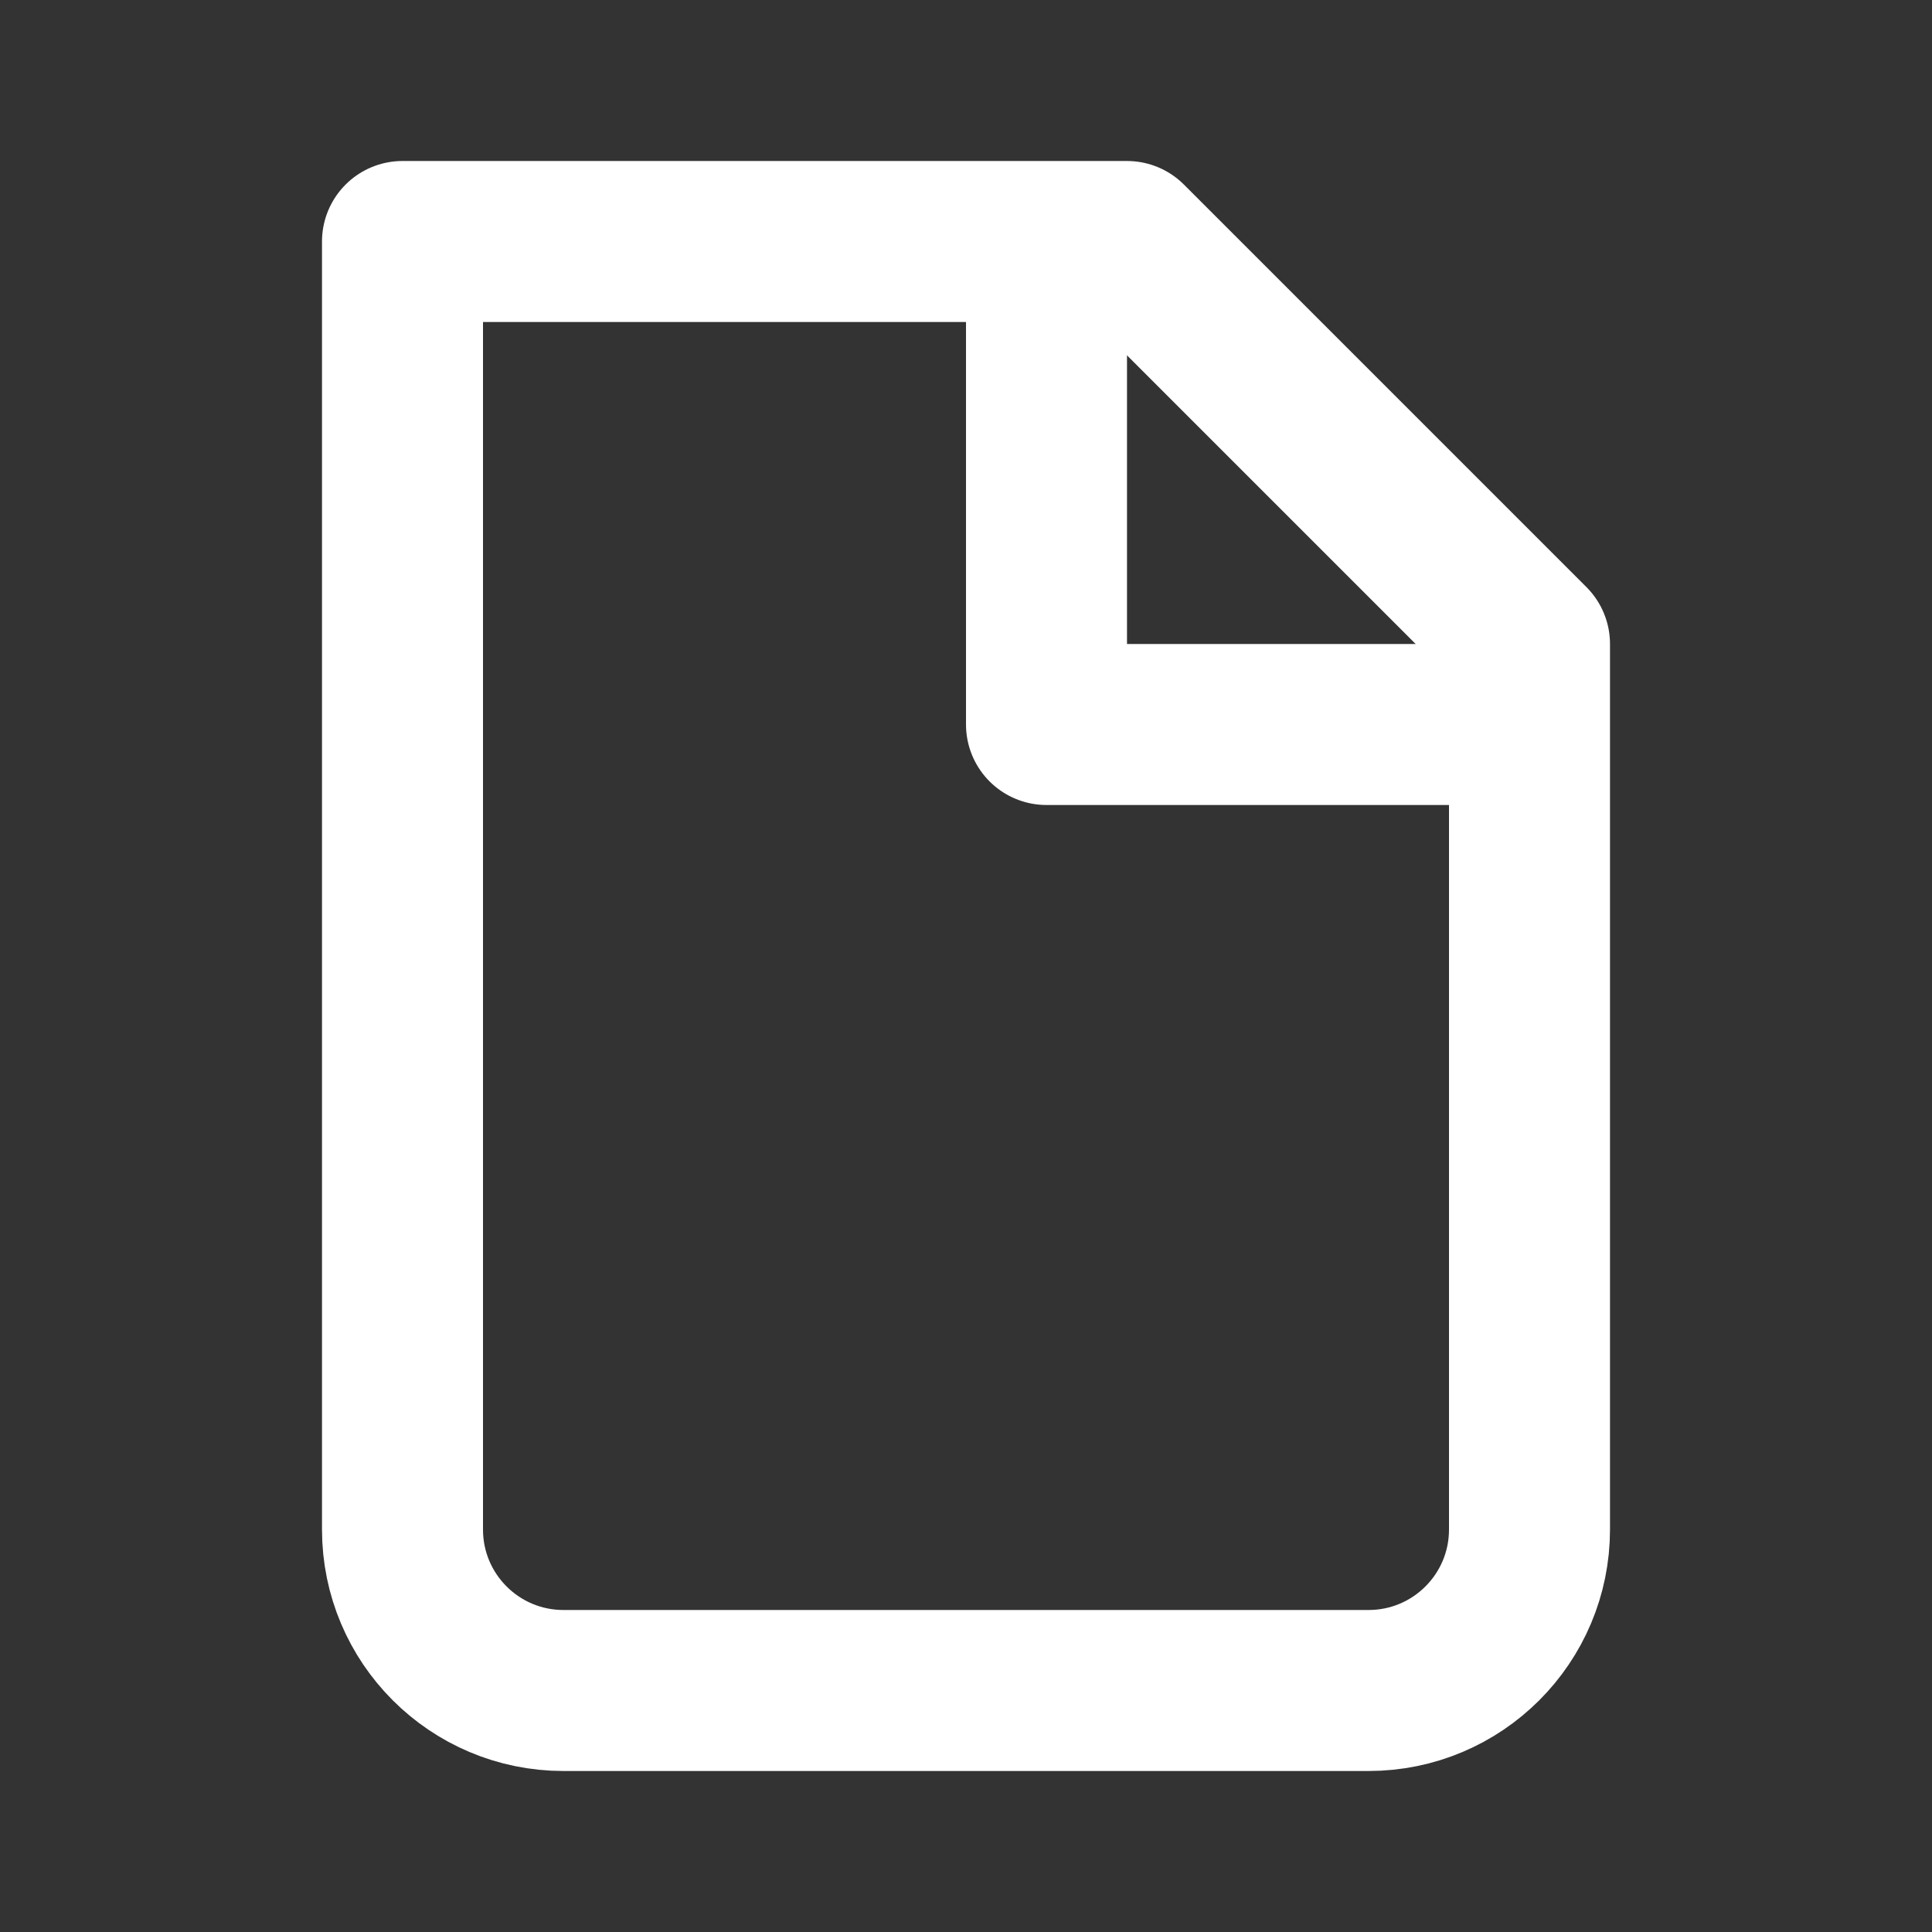
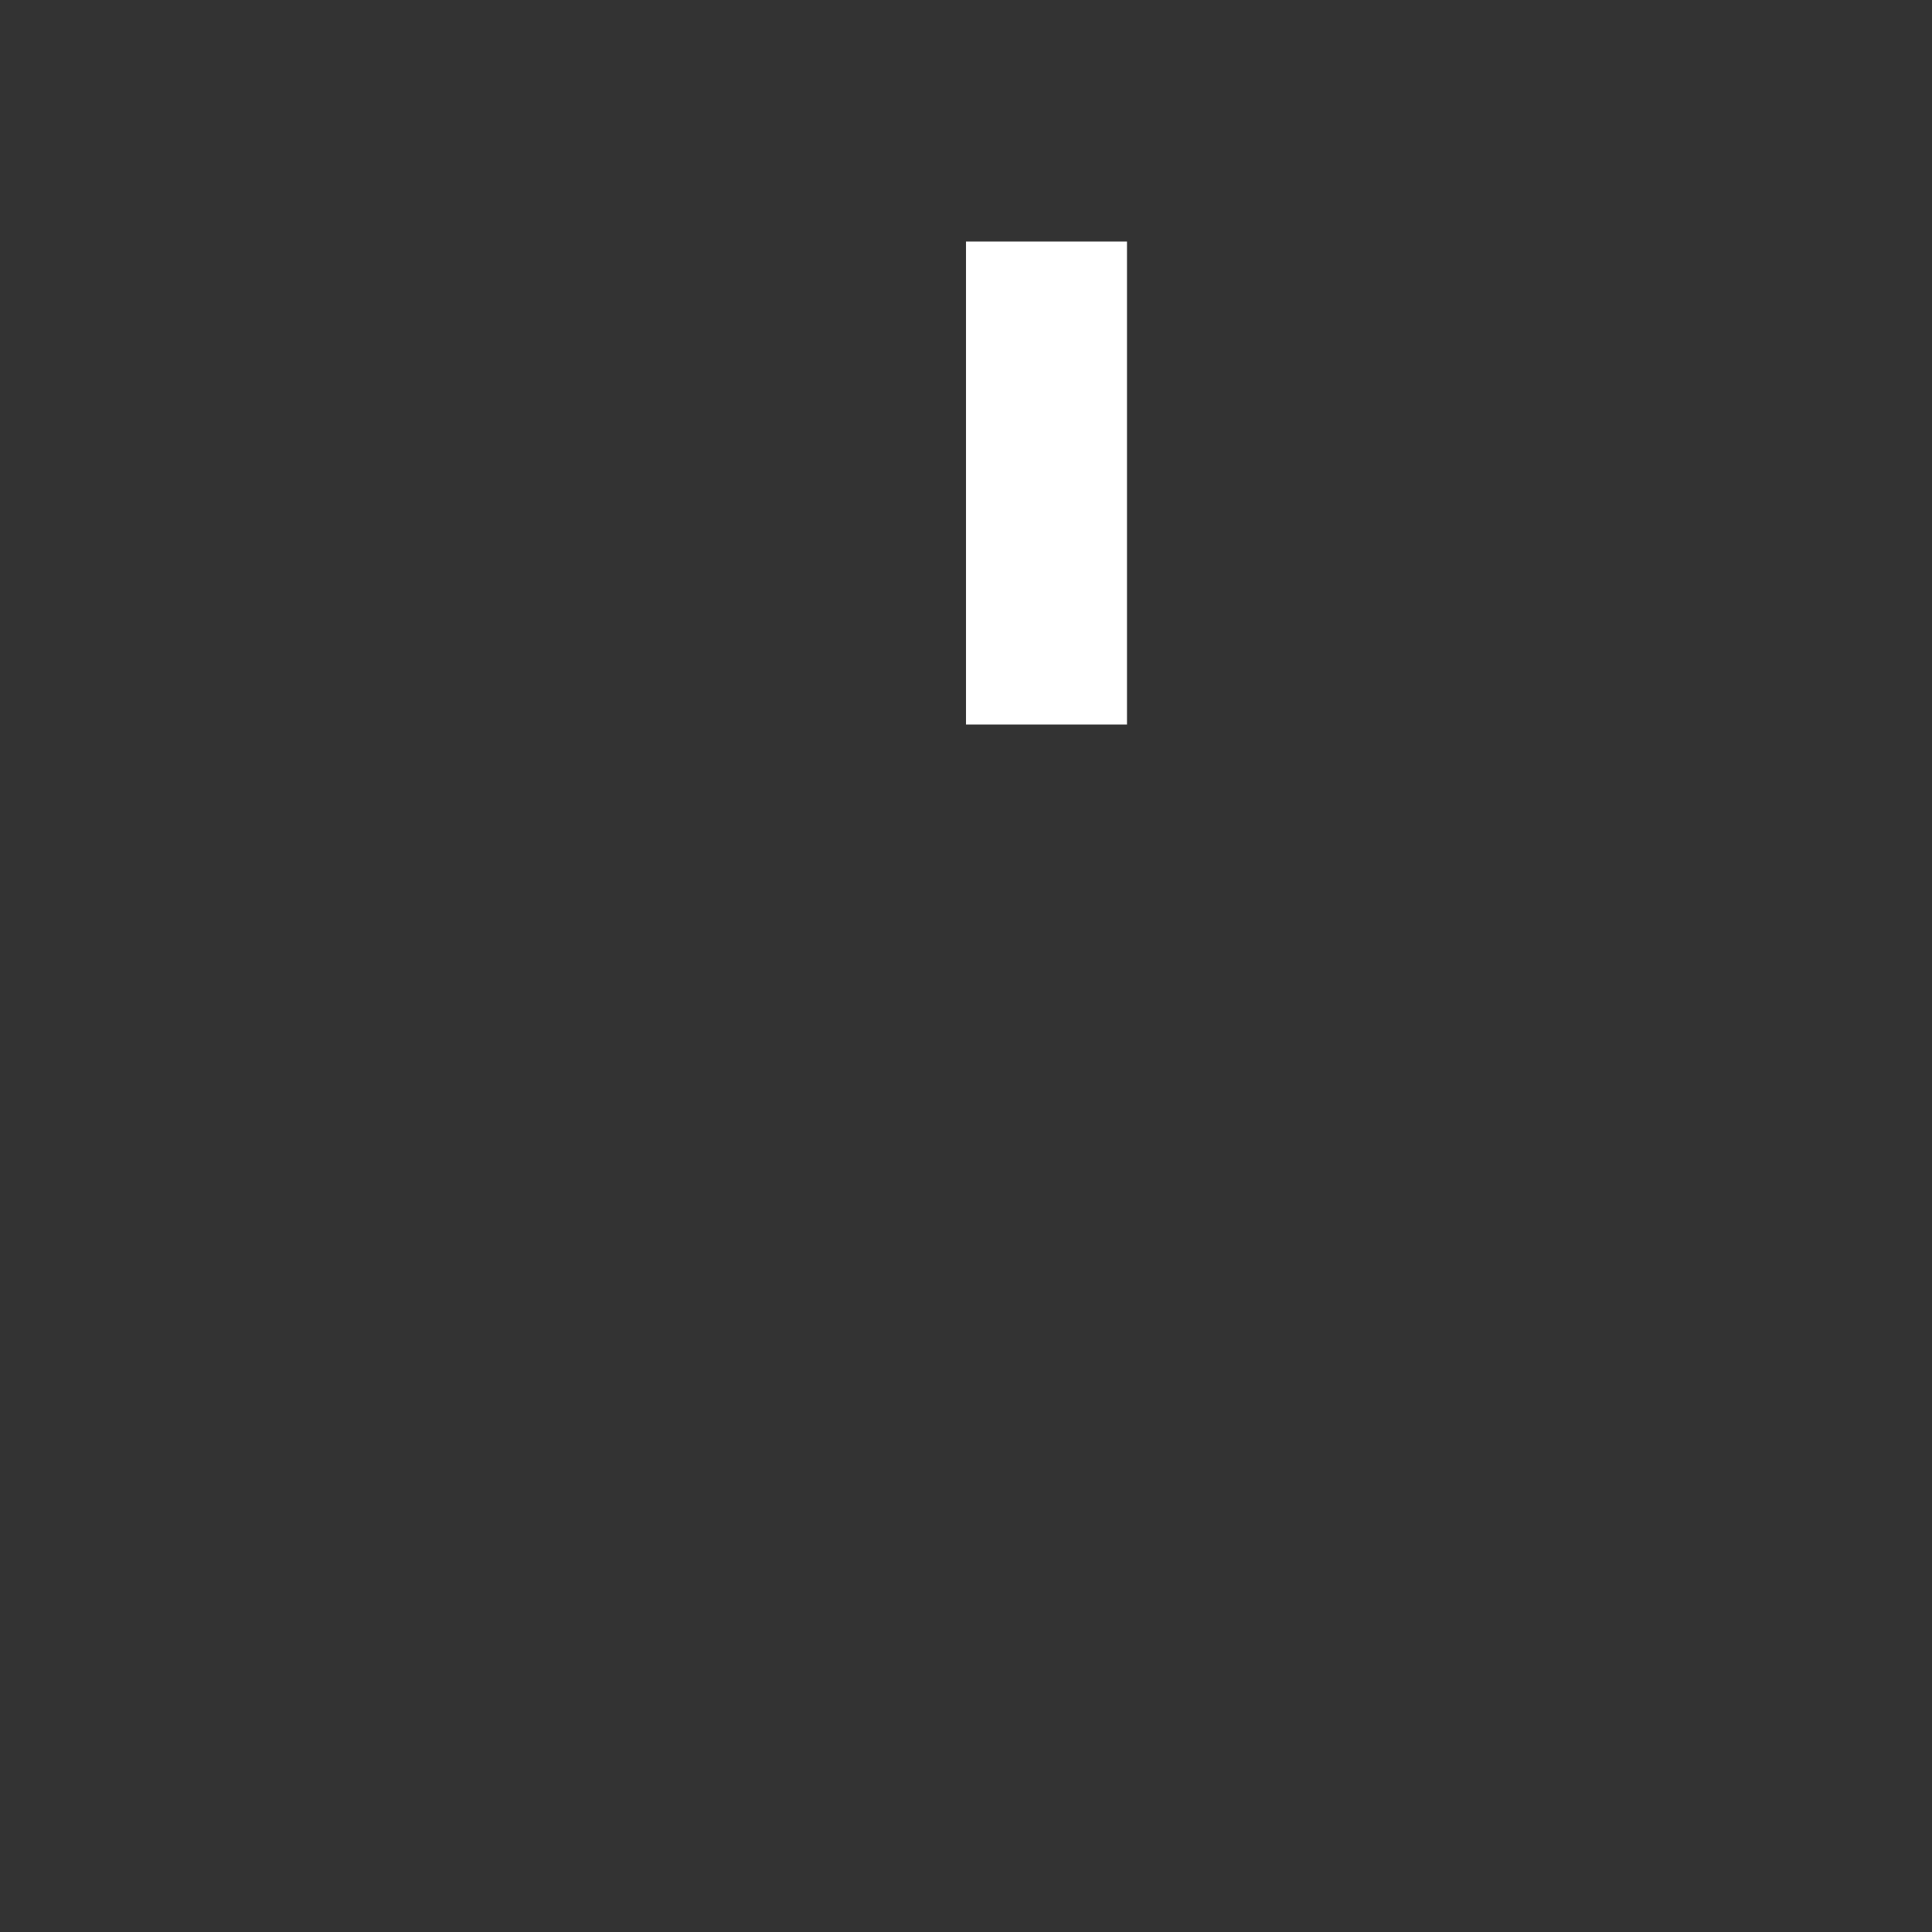
<svg xmlns="http://www.w3.org/2000/svg" width="24" height="24" viewBox="0 0 24 24" fill="none">
  <rect x="0" y="0" width="24" height="24" fill="#333333" stroke="none" />
  <g clip-path="url(#clip0_2_88)">
-     <path d="M7 21C5.895 21 5 20.105 5 19V3H14L19 8V19C19 20.105 18.105 21 17 21H7Z" stroke="white" stroke-width="2" stroke-linecap="round" stroke-linejoin="round" />
-     <path d="M13 3V9H19" stroke="white" stroke-width="2" stroke-linejoin="round" />
+     <path d="M13 3V9" stroke="white" stroke-width="2" stroke-linejoin="round" />
  </g>
  <defs>
    <clipPath id="clip0_2_88">
      <rect width="24" height="24" fill="white" />
    </clipPath>
  </defs>
</svg>